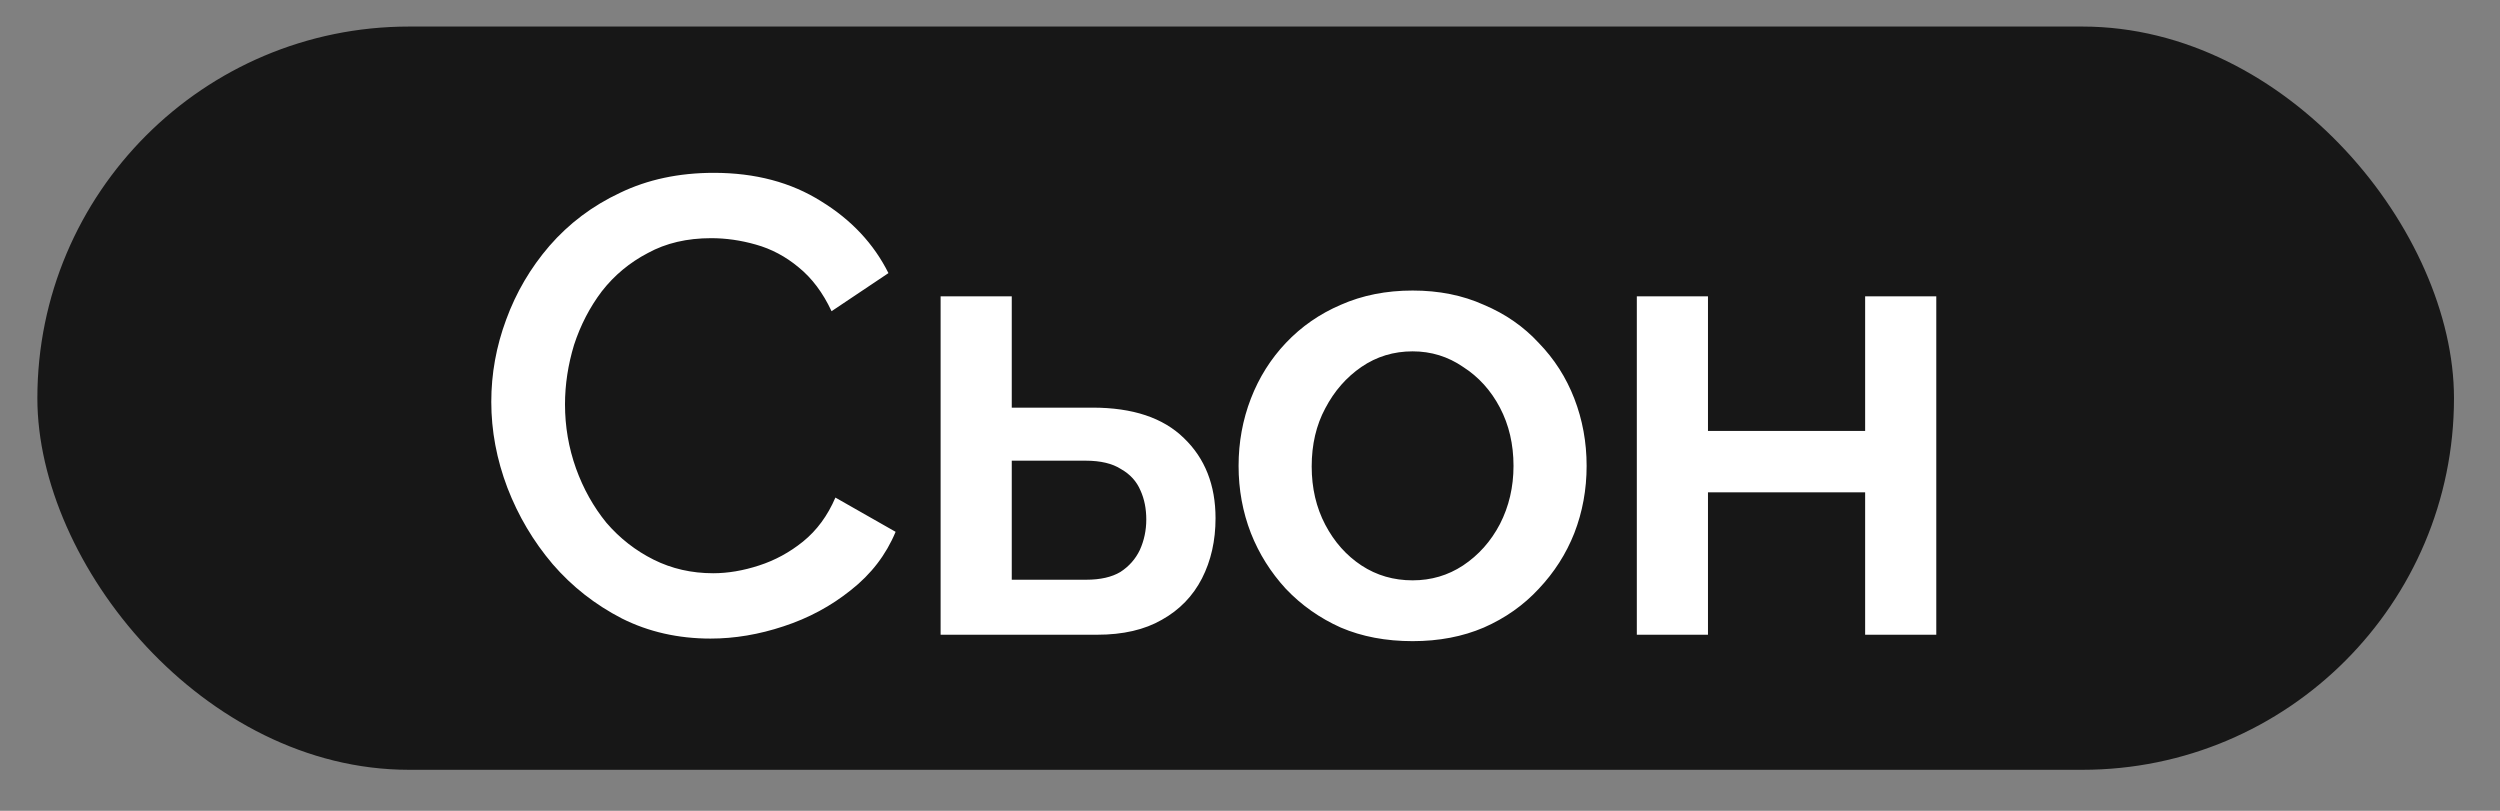
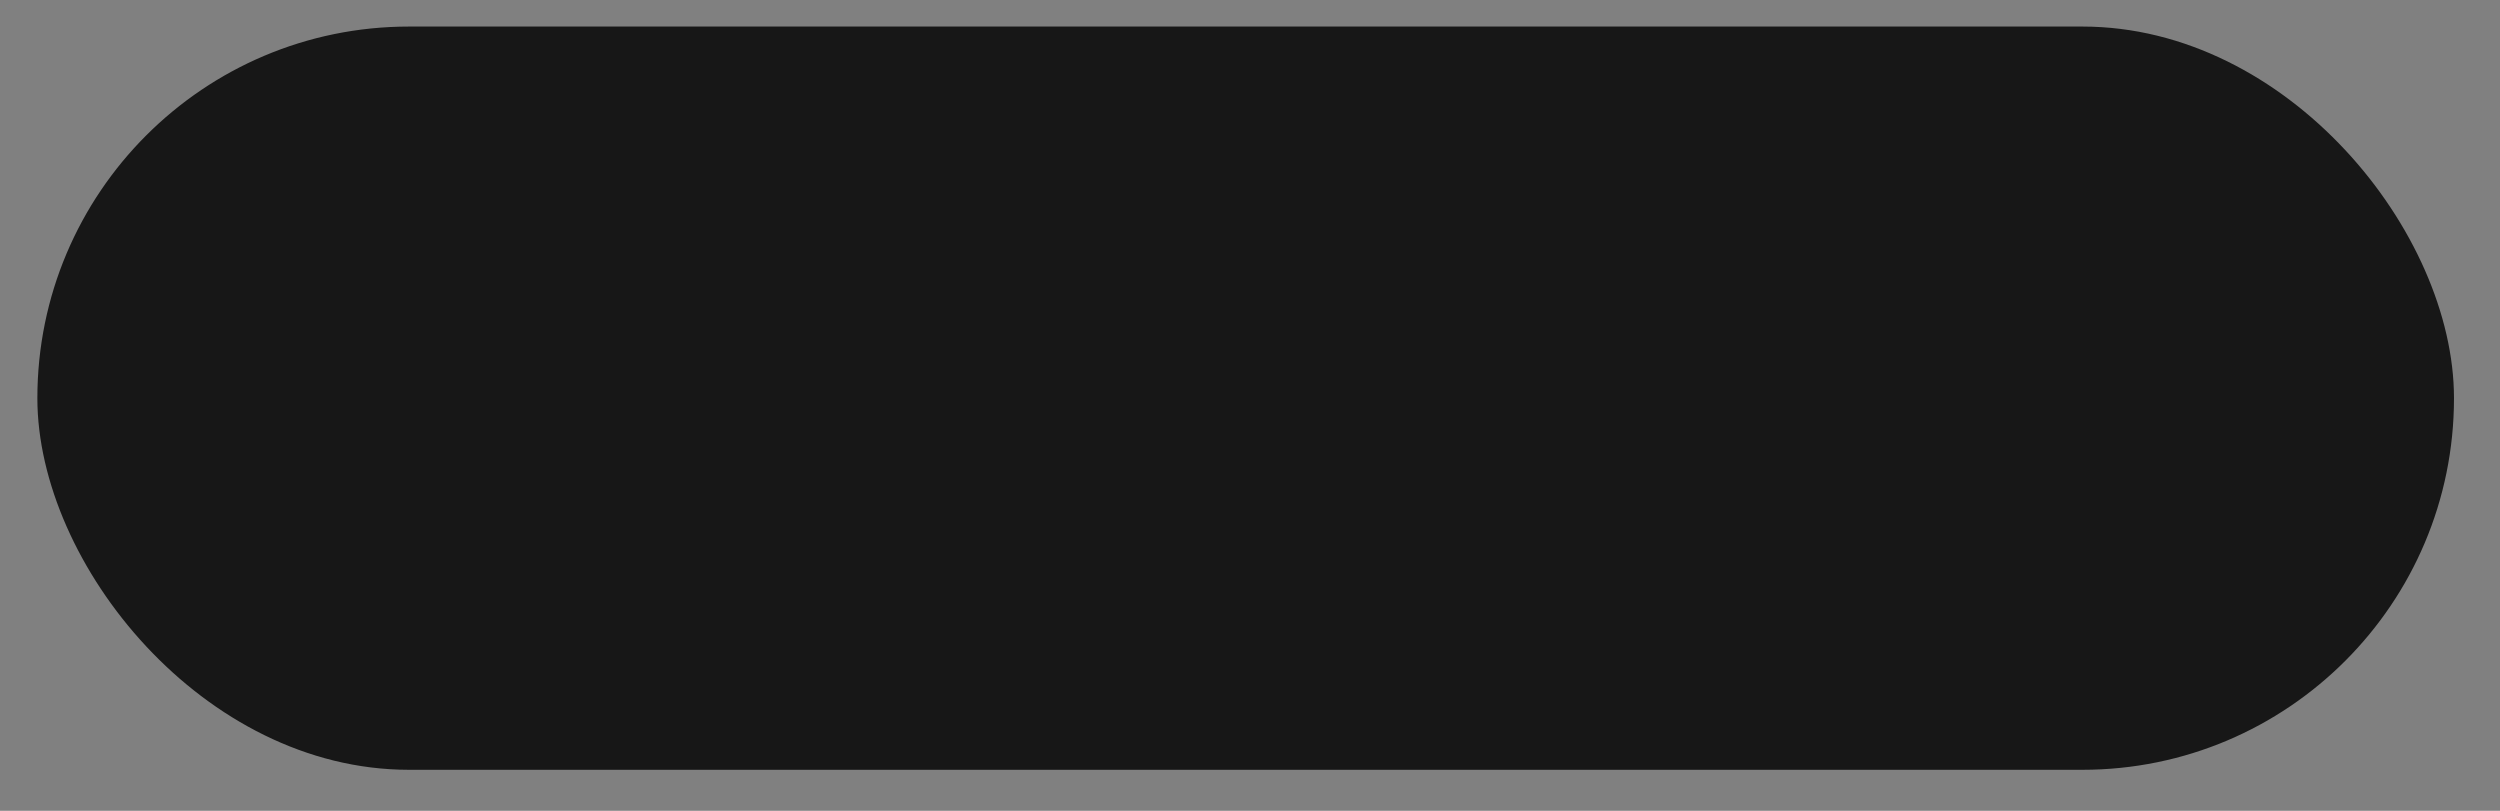
<svg xmlns="http://www.w3.org/2000/svg" width="37" height="12" viewBox="0 0 37 12" fill="none">
  <rect x="0" y="0" width="37" height="12" fill="#808080" stroke="none" />
  <rect x="0.553" y="0.393" width="35.766" height="11" rx="5.5" fill="#171717" />
-   <path d="M7.271 5.947C7.271 5.532 7.344 5.127 7.491 4.731C7.638 4.329 7.851 3.965 8.132 3.639C8.42 3.308 8.767 3.046 9.176 2.854C9.584 2.657 10.047 2.558 10.564 2.558C11.177 2.558 11.707 2.698 12.153 2.979C12.6 3.253 12.932 3.608 13.149 4.042L12.307 4.606C12.179 4.332 12.016 4.115 11.818 3.955C11.627 3.796 11.416 3.684 11.187 3.62C10.963 3.556 10.743 3.525 10.526 3.525C10.168 3.525 9.856 3.598 9.588 3.745C9.32 3.885 9.093 4.073 8.908 4.31C8.729 4.546 8.592 4.811 8.496 5.104C8.407 5.398 8.362 5.692 8.362 5.985C8.362 6.311 8.416 6.627 8.525 6.933C8.633 7.233 8.783 7.501 8.975 7.737C9.173 7.967 9.406 8.149 9.674 8.283C9.942 8.417 10.236 8.484 10.555 8.484C10.772 8.484 10.998 8.446 11.234 8.369C11.47 8.293 11.688 8.174 11.885 8.015C12.09 7.849 12.249 7.632 12.364 7.364L13.255 7.871C13.114 8.21 12.894 8.497 12.594 8.733C12.3 8.969 11.968 9.148 11.598 9.269C11.234 9.39 10.874 9.451 10.516 9.451C10.038 9.451 9.6 9.352 9.205 9.154C8.809 8.95 8.467 8.682 8.18 8.35C7.893 8.012 7.67 7.635 7.51 7.22C7.35 6.799 7.271 6.374 7.271 5.947ZM13.921 9.394V4.386H14.974V6.033H16.171C16.764 6.033 17.214 6.183 17.521 6.483C17.834 6.783 17.99 7.179 17.99 7.67C17.99 8.002 17.923 8.299 17.789 8.561C17.655 8.822 17.457 9.027 17.195 9.173C16.94 9.32 16.621 9.394 16.238 9.394H13.921ZM14.974 8.58H16.075C16.286 8.58 16.455 8.541 16.582 8.465C16.71 8.382 16.806 8.273 16.87 8.139C16.933 7.999 16.965 7.849 16.965 7.689C16.965 7.53 16.937 7.386 16.879 7.259C16.822 7.124 16.726 7.019 16.592 6.943C16.464 6.86 16.289 6.818 16.065 6.818H14.974V8.58ZM20.907 9.489C20.511 9.489 20.157 9.422 19.844 9.288C19.531 9.148 19.26 8.956 19.03 8.714C18.807 8.471 18.634 8.197 18.513 7.89C18.392 7.578 18.331 7.246 18.331 6.895C18.331 6.544 18.392 6.212 18.513 5.899C18.634 5.586 18.807 5.312 19.03 5.076C19.26 4.833 19.531 4.645 19.844 4.511C20.163 4.37 20.517 4.3 20.907 4.3C21.296 4.3 21.647 4.37 21.96 4.511C22.279 4.645 22.55 4.833 22.774 5.076C23.003 5.312 23.179 5.586 23.3 5.899C23.421 6.212 23.482 6.544 23.482 6.895C23.482 7.246 23.421 7.578 23.3 7.89C23.179 8.197 23.003 8.471 22.774 8.714C22.55 8.956 22.279 9.148 21.96 9.288C21.647 9.422 21.296 9.489 20.907 9.489ZM19.413 6.904C19.413 7.223 19.48 7.511 19.614 7.766C19.748 8.021 19.927 8.222 20.15 8.369C20.374 8.516 20.626 8.589 20.907 8.589C21.181 8.589 21.43 8.516 21.653 8.369C21.883 8.216 22.065 8.012 22.199 7.756C22.333 7.495 22.4 7.207 22.4 6.895C22.4 6.576 22.333 6.288 22.199 6.033C22.065 5.778 21.883 5.577 21.653 5.43C21.43 5.277 21.181 5.2 20.907 5.2C20.626 5.2 20.374 5.277 20.15 5.43C19.927 5.583 19.748 5.787 19.614 6.043C19.48 6.292 19.413 6.579 19.413 6.904ZM24.225 9.394V4.386H25.278V6.378H27.604V4.386H28.657V9.394H27.604V7.287H25.278V9.394H24.225Z" fill="white" />
</svg>